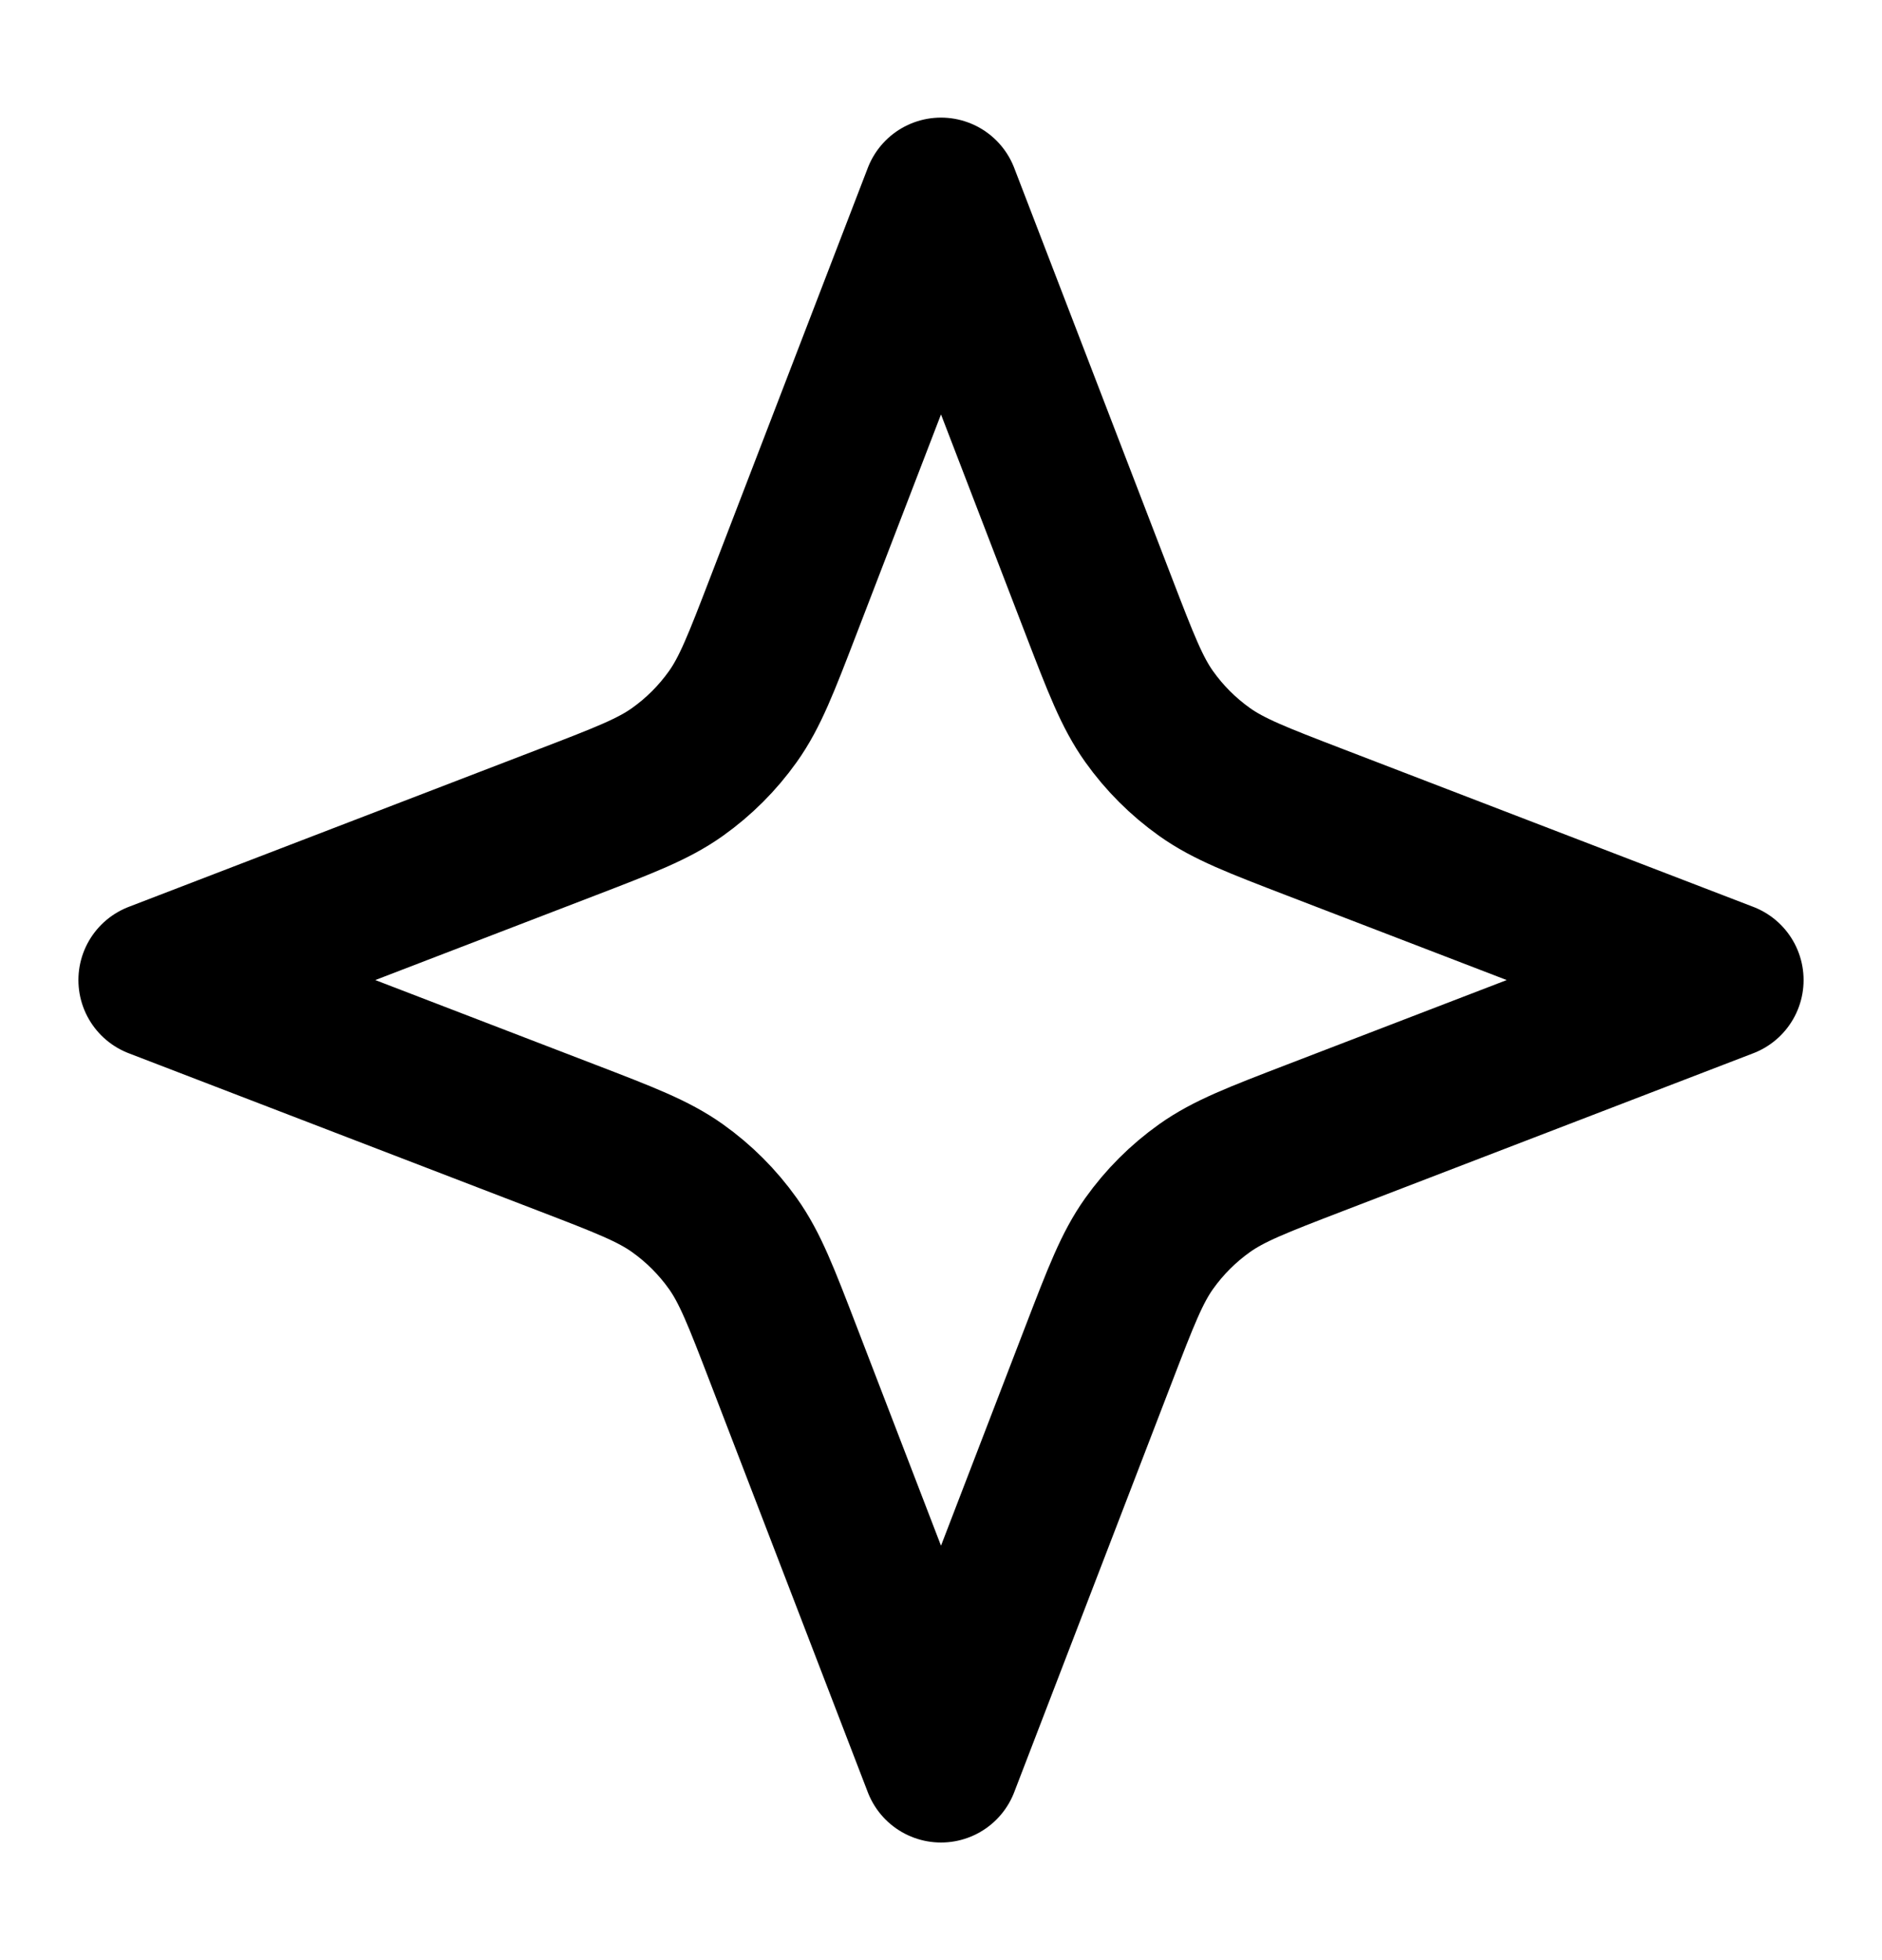
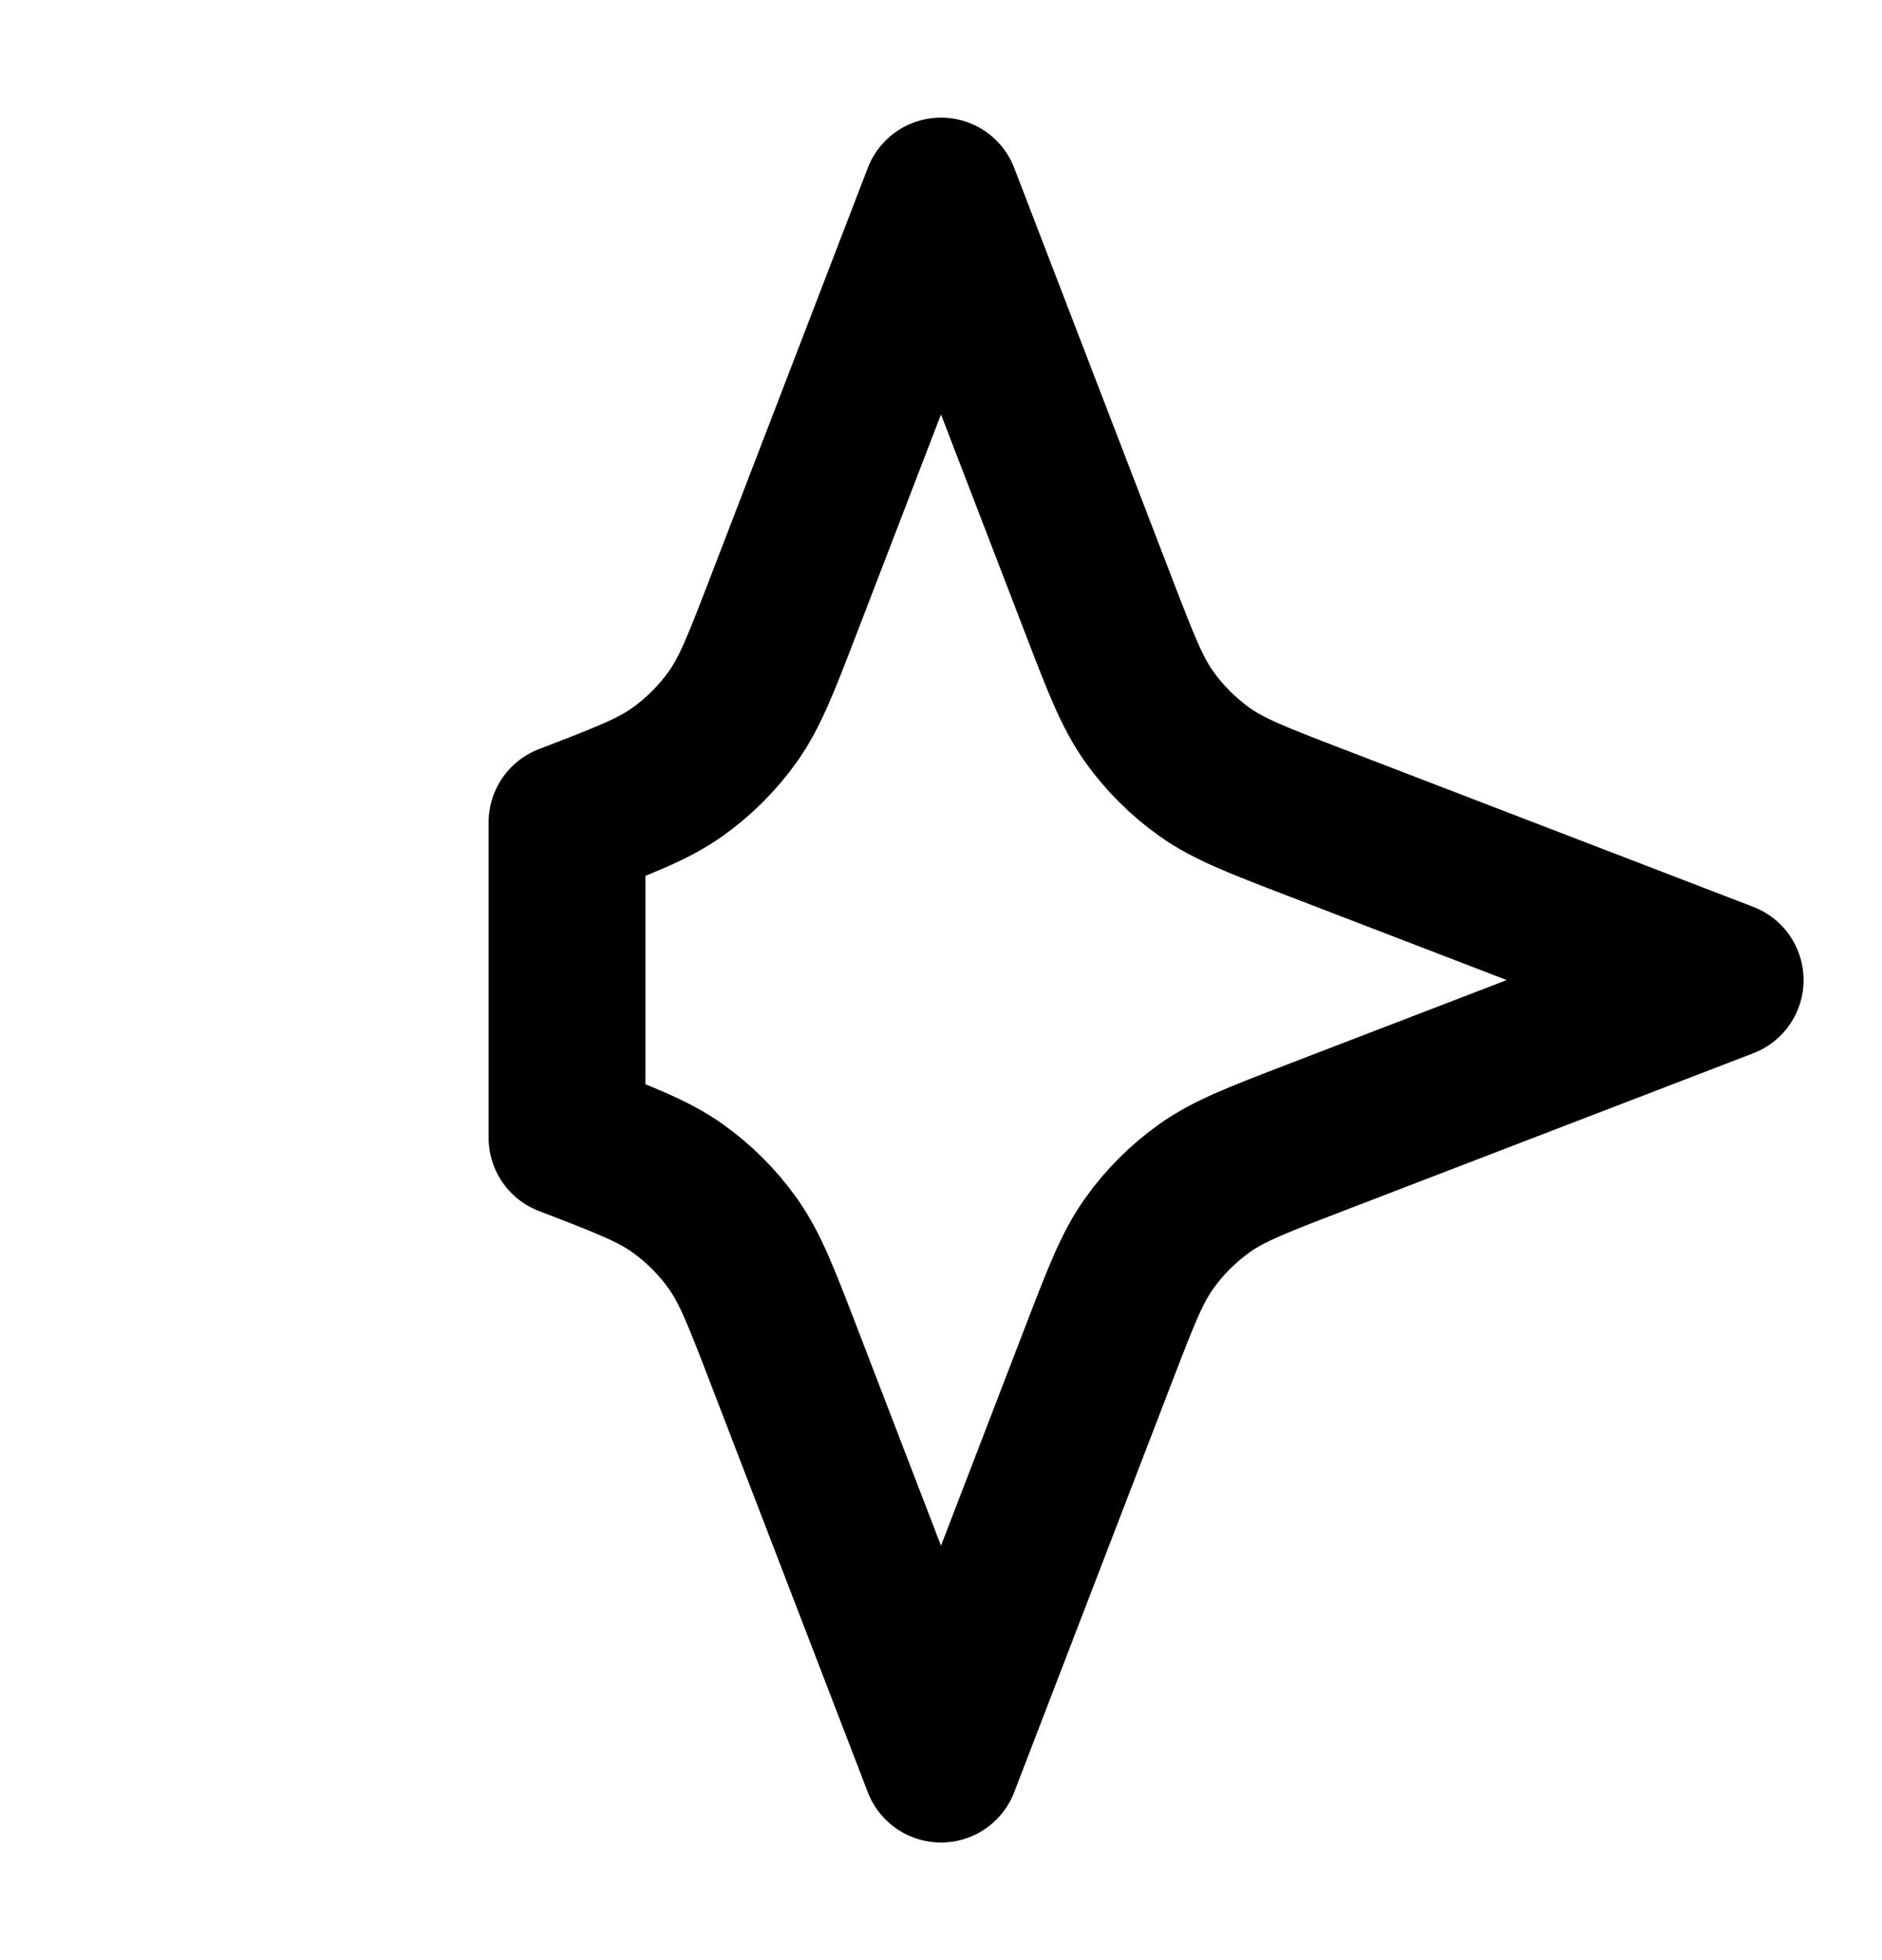
<svg xmlns="http://www.w3.org/2000/svg" width="24" height="25" viewBox="0 0 24 25" fill="none">
-   <path d="M12 2.5L14.012 7.731C14.294 8.464 14.435 8.831 14.654 9.139C14.849 9.413 15.087 9.651 15.361 9.846C15.669 10.065 16.036 10.206 16.769 10.488L22 12.5L16.769 14.512C16.036 14.794 15.669 14.935 15.361 15.154C15.087 15.349 14.849 15.587 14.654 15.861C14.435 16.169 14.294 16.536 14.012 17.269L12 22.5L9.988 17.269C9.706 16.536 9.565 16.169 9.346 15.861C9.151 15.587 8.913 15.349 8.639 15.154C8.331 14.935 7.964 14.794 7.231 14.512L2 12.5L7.231 10.488C7.964 10.206 8.331 10.065 8.639 9.846C8.913 9.651 9.151 9.413 9.346 9.139C9.565 8.831 9.706 8.464 9.988 7.731L12 2.5Z" stroke="black" stroke-width="2" stroke-linecap="round" stroke-linejoin="round" />
+   <path d="M12 2.5L14.012 7.731C14.294 8.464 14.435 8.831 14.654 9.139C14.849 9.413 15.087 9.651 15.361 9.846C15.669 10.065 16.036 10.206 16.769 10.488L22 12.5L16.769 14.512C16.036 14.794 15.669 14.935 15.361 15.154C15.087 15.349 14.849 15.587 14.654 15.861C14.435 16.169 14.294 16.536 14.012 17.269L12 22.5L9.988 17.269C9.706 16.536 9.565 16.169 9.346 15.861C9.151 15.587 8.913 15.349 8.639 15.154C8.331 14.935 7.964 14.794 7.231 14.512L7.231 10.488C7.964 10.206 8.331 10.065 8.639 9.846C8.913 9.651 9.151 9.413 9.346 9.139C9.565 8.831 9.706 8.464 9.988 7.731L12 2.5Z" stroke="black" stroke-width="2" stroke-linecap="round" stroke-linejoin="round" />
</svg>